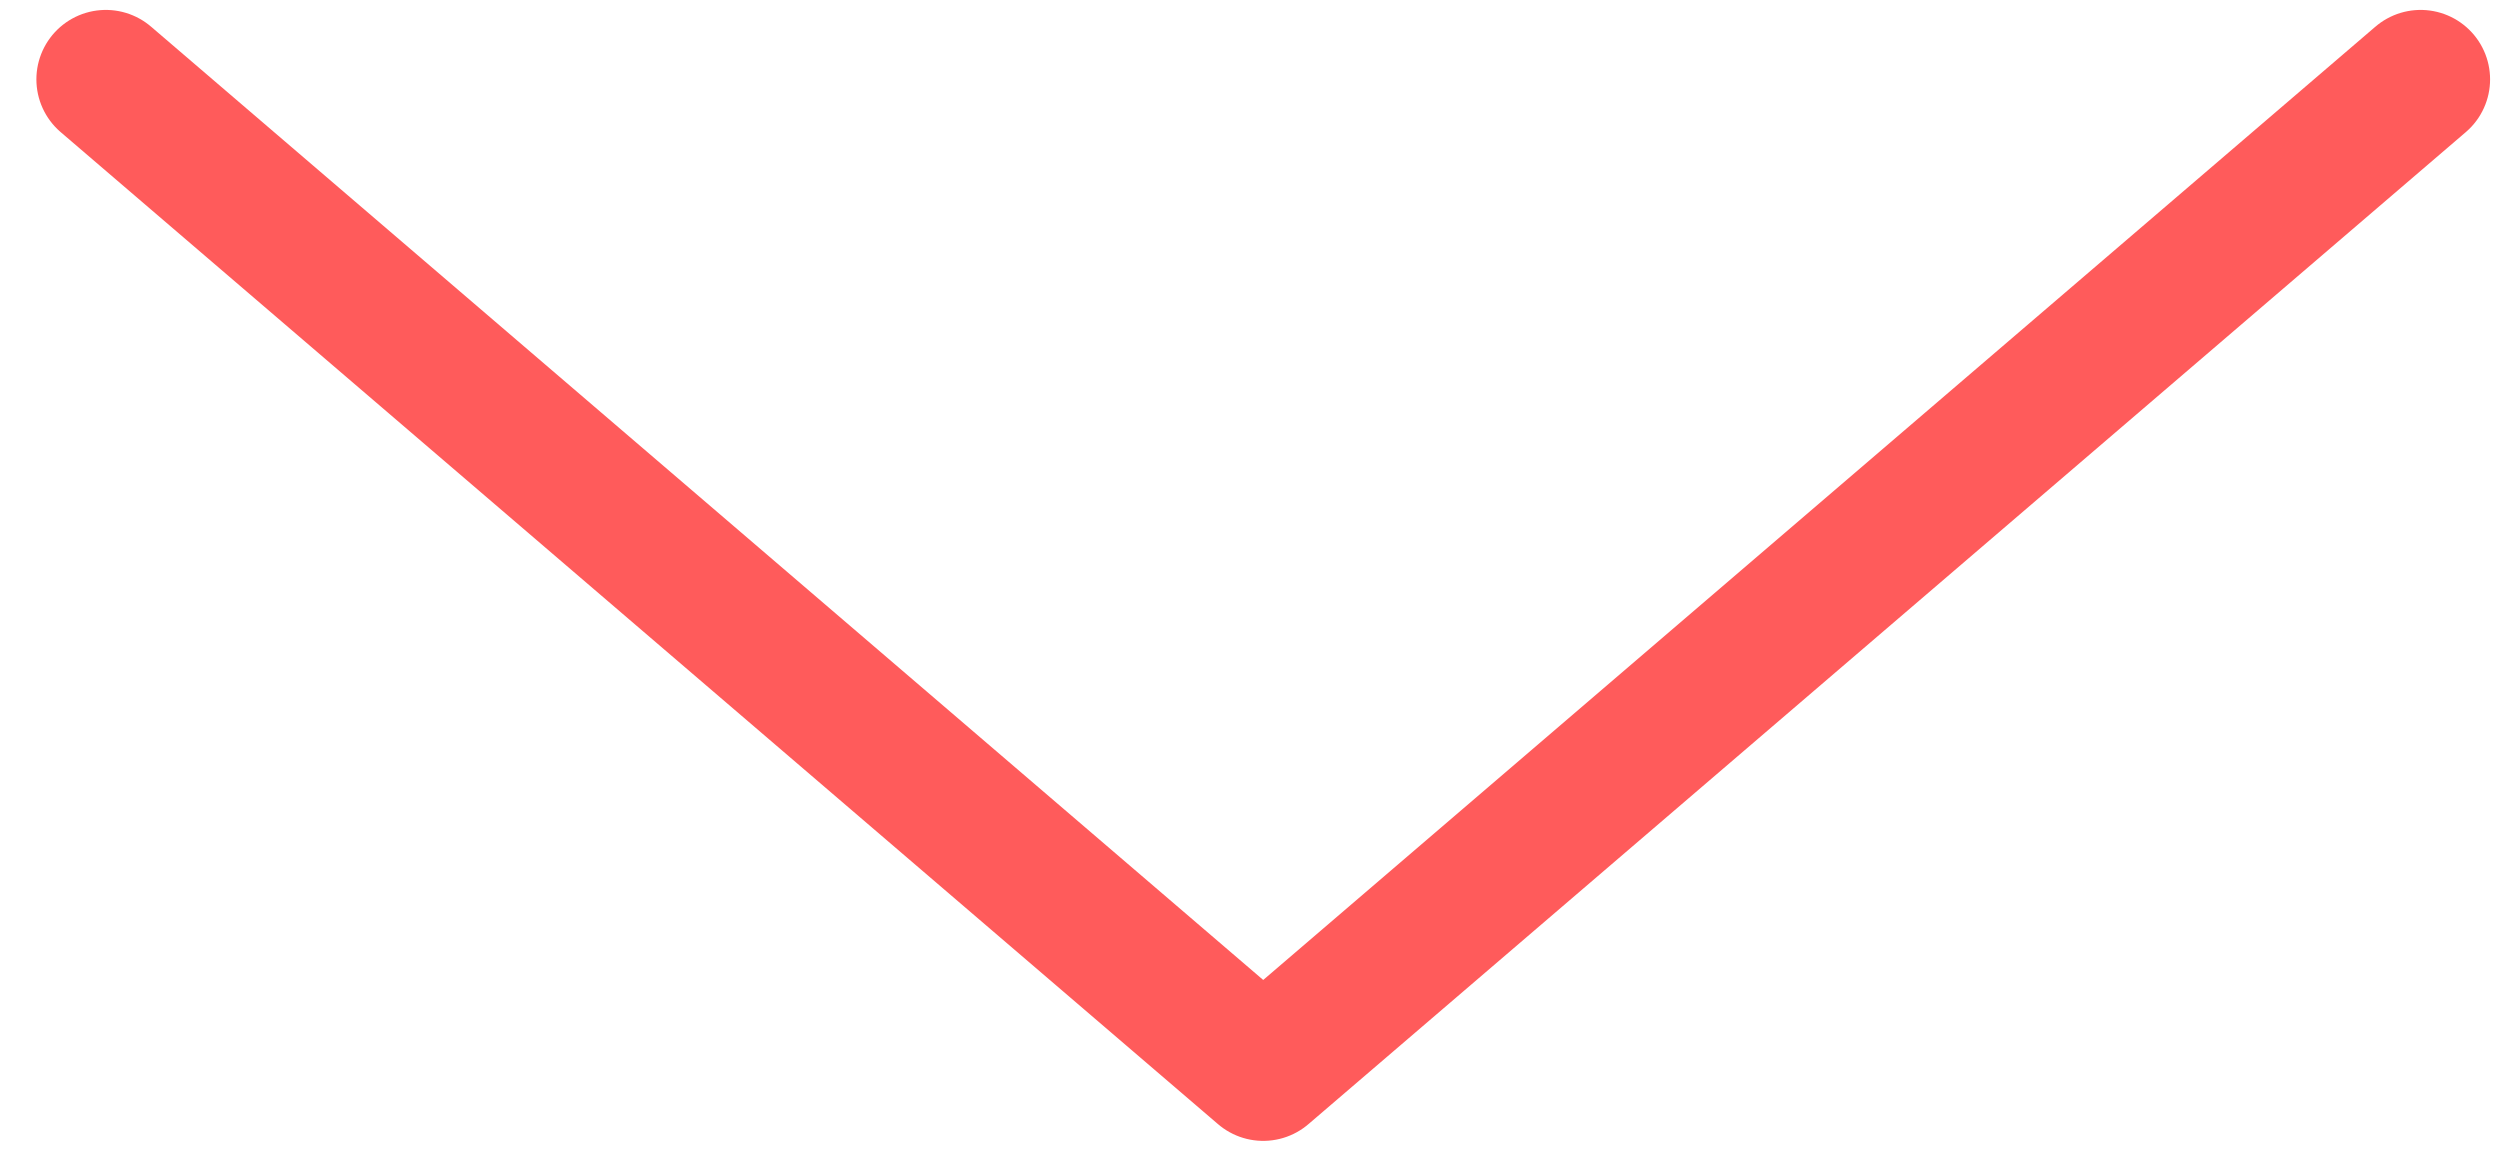
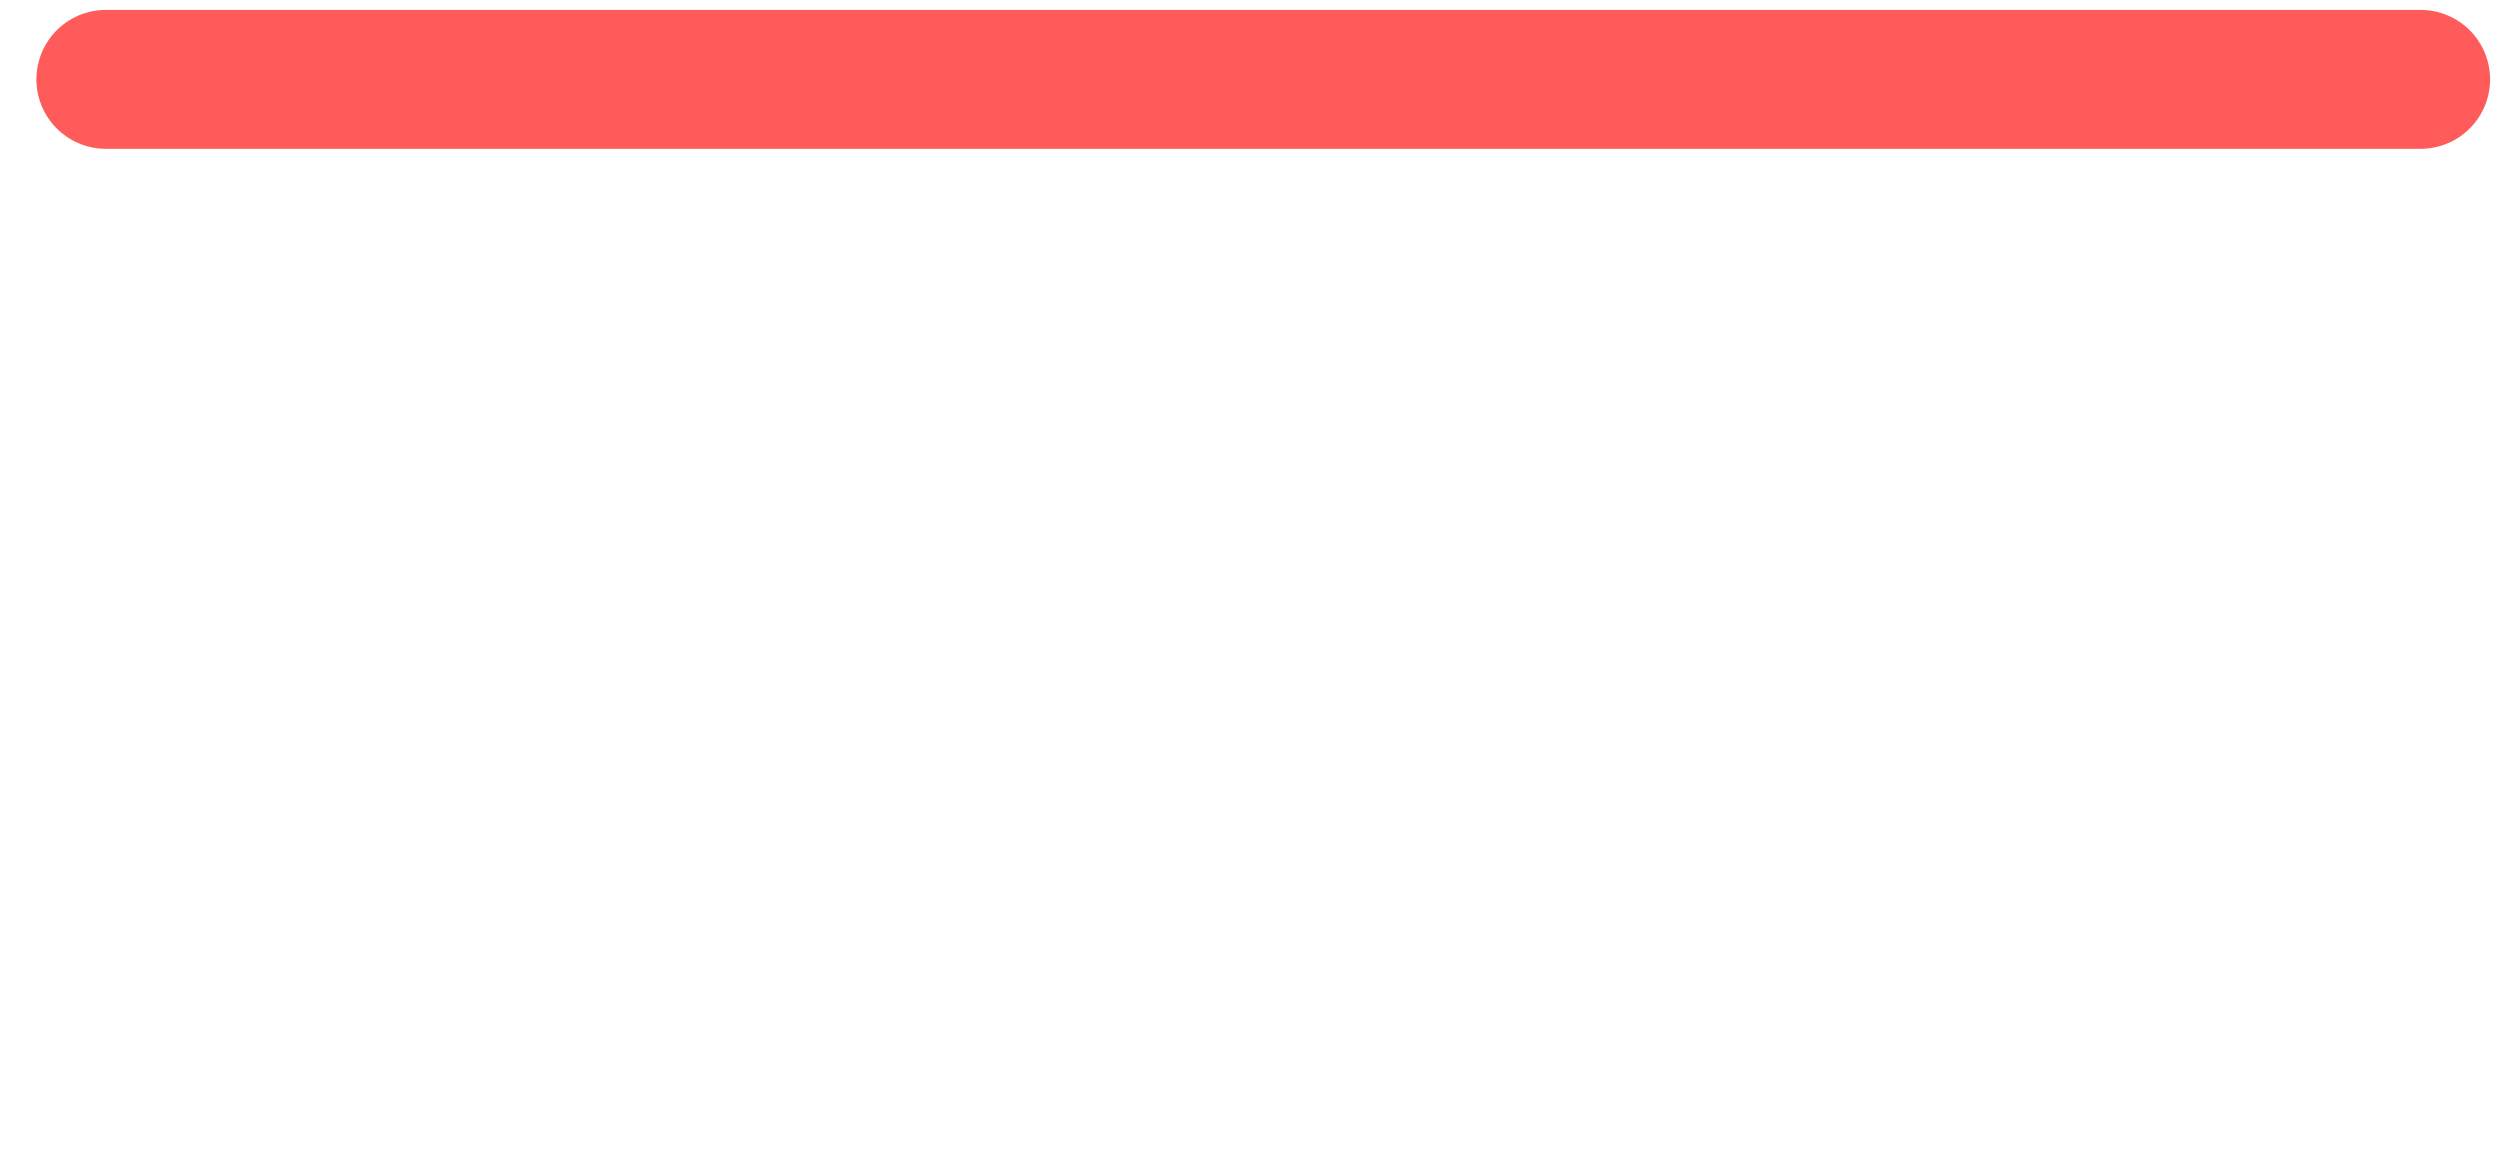
<svg xmlns="http://www.w3.org/2000/svg" width="63" height="29" viewBox="0 0 63 29" fill="none">
-   <path d="M2.667 2L31.833 27L61 2" stroke="#FF5B5B" stroke-width="3.5" stroke-linecap="round" stroke-linejoin="round" />
+   <path d="M2.667 2L61 2" stroke="#FF5B5B" stroke-width="3.5" stroke-linecap="round" stroke-linejoin="round" />
</svg>